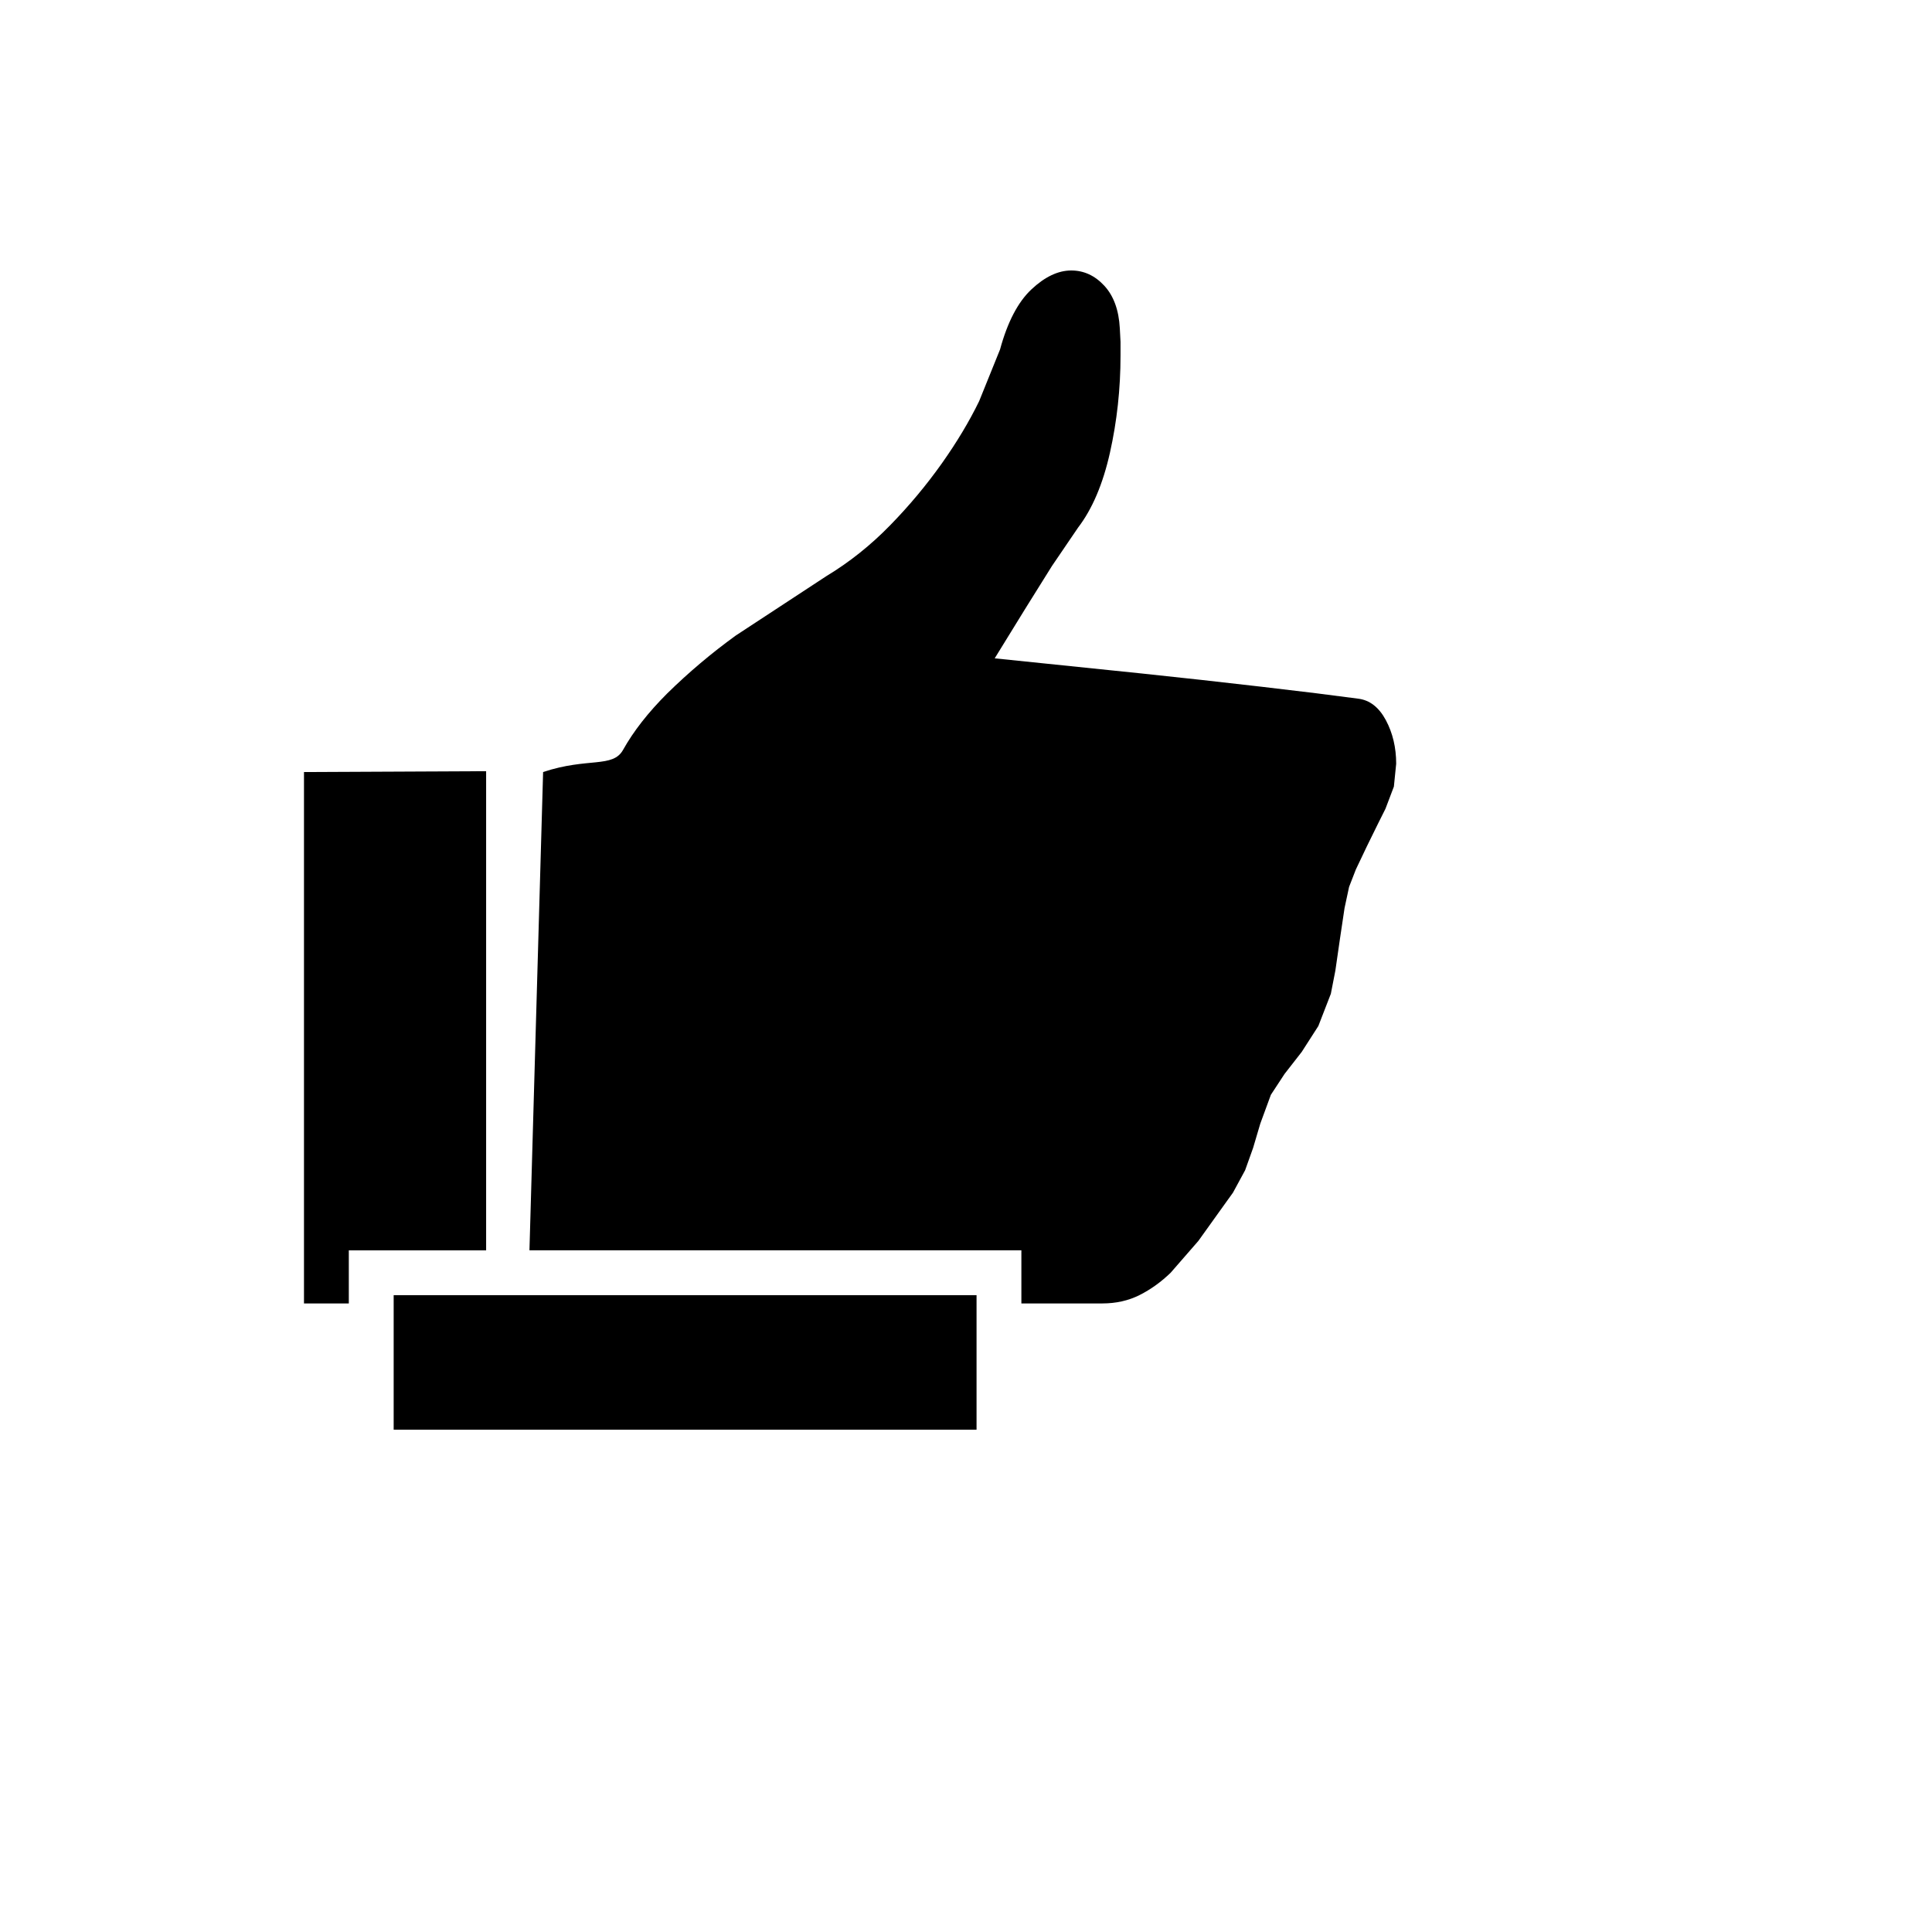
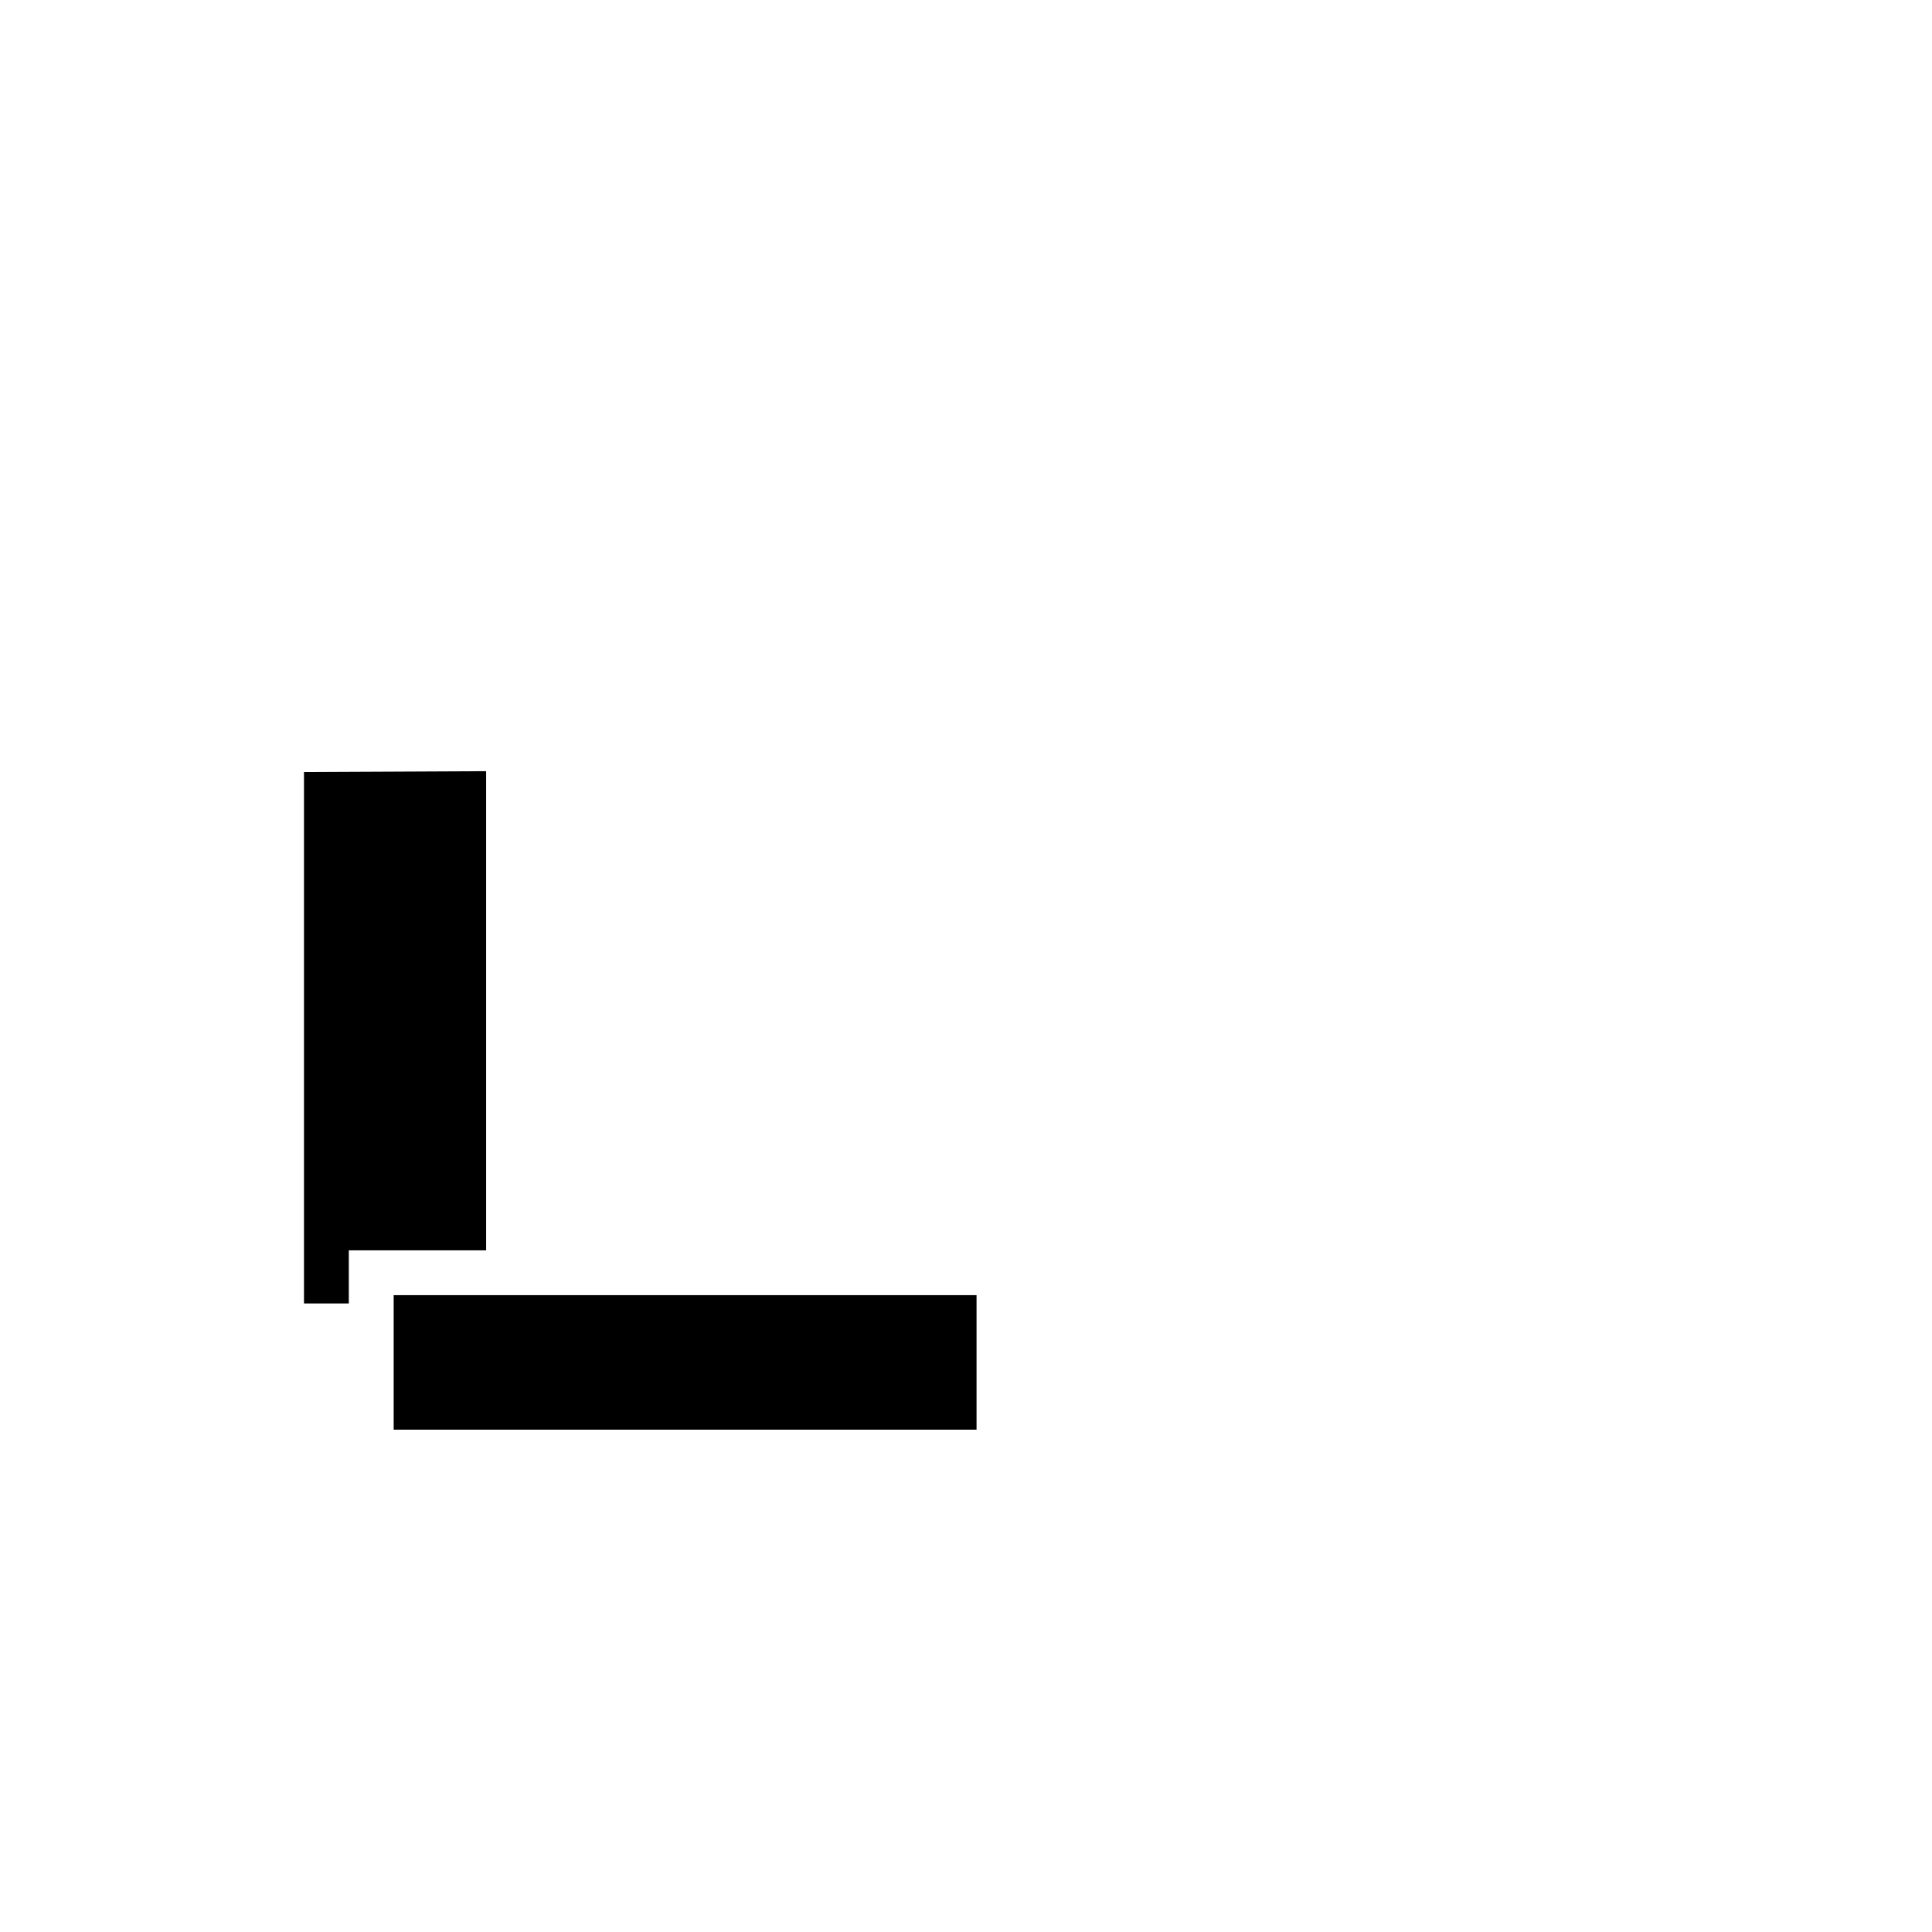
<svg xmlns="http://www.w3.org/2000/svg" version="1.1" width="100%" height="100%" id="svgWorkerArea" viewBox="-25 -25 625 625" style="background: white;">
  <defs id="defsdoc">
    <pattern id="patternBool" x="0" y="0" width="10" height="10" patternUnits="userSpaceOnUse" patternTransform="rotate(35)">
-       <circle cx="5" cy="5" r="4" style="stroke: none;fill: #ff000070;" />
-     </pattern>
+       </pattern>
  </defs>
  <g id="fileImp-493299742" class="cosito">
-     <path id="pathImp-445494685" class="grouped" d="M102.351 393.985C102.351 393.985 290.913 393.985 290.913 393.985 290.913 393.985 290.913 437.5 290.913 437.5 290.913 437.5 102.351 437.5 102.351 437.5 102.351 437.5 102.351 393.985 102.351 393.985 102.351 393.985 102.351 393.985 102.351 393.985M150.694 224.752C165.205 219.924 173.23 223.561 176.574 217.561 179.927 211.56 184.672 205.495 190.801 199.367 197.731 192.558 205.163 186.28 213.035 180.586 213.035 180.586 242.259 161.421 242.259 161.421 249.808 156.868 256.715 151.344 263 144.886 269.079 138.665 274.663 131.979 279.7 124.887 284.546 118.025 288.568 111.329 291.756 104.769 291.756 104.769 298.517 88.041 298.517 88.041 300.926 79.182 304.307 72.715 308.649 68.629 313.001 64.543 317.297 62.5 321.539 62.5 325.625 62.5 329.188 64.14 332.221 67.41 335.262 70.69 336.939 75.289 337.259 81.198 337.259 81.198 337.488 85.595 337.488 85.595 337.488 85.595 337.488 90.001 337.488 90.002 337.488 100.793 336.343 111.264 334.071 121.424 331.79 131.593 328.346 139.682 323.738 145.701 323.738 145.701 315.291 158.123 315.291 158.123 315.291 158.123 306.606 172.03 306.606 172.03 306.606 172.03 296.786 187.97 296.786 187.97 296.786 187.97 344.167 192.853 344.167 192.853 344.167 192.853 363.808 194.969 363.808 194.969 363.808 194.969 383.175 197.168 383.175 197.168 383.175 197.168 400.618 199.248 400.618 199.248 400.618 199.248 414.405 201.025 414.405 201.025 418.124 201.492 421.092 203.81 423.328 207.978 425.545 212.137 426.663 216.837 426.663 222.077 426.663 222.077 425.92 229.461 425.92 229.461 425.92 229.461 423.209 236.606 423.209 236.607 423.209 236.606 420.772 241.48 420.772 241.48 420.772 241.48 417.199 248.754 417.199 248.754 417.199 248.754 413.626 256.257 413.626 256.257 413.626 256.257 411.428 261.909 411.428 261.909 411.428 261.909 409.962 268.743 409.962 268.744 409.962 268.743 408.478 278.683 408.478 278.683 408.478 278.683 406.984 289.017 406.984 289.017 406.984 289.017 405.528 296.483 405.528 296.483 405.528 296.483 401.479 306.927 401.479 306.927 401.479 306.927 396.101 315.3 396.101 315.3 396.101 315.3 390.559 322.409 390.559 322.409 390.559 322.409 386.125 329.17 386.125 329.17 386.125 329.17 382.708 338.478 382.708 338.478 382.708 338.478 380.381 346.338 380.381 346.338 380.381 346.338 377.797 353.566 377.797 353.566 377.797 353.566 373.858 360.831 373.858 360.831 373.858 360.831 371.201 364.523 371.201 364.523 371.201 364.523 362.672 376.432 362.672 376.432 362.672 376.432 353.713 386.72 353.713 386.72 350.598 389.734 347.245 392.143 343.654 393.948 340.063 395.753 336.05 396.66 331.598 396.66 331.598 396.66 305.415 396.66 305.415 396.66 305.415 396.66 305.415 379.474 305.415 379.474 305.415 379.474 146.278 379.474 146.278 379.474 146.278 379.474 150.694 224.752 150.694 224.752 150.694 224.752 150.694 224.752 150.694 224.752M73.338 396.669C73.338 396.669 73.338 224.752 73.338 224.752 73.338 224.752 132.262 224.477 132.262 224.477 132.262 224.477 132.262 379.483 132.262 379.483 132.262 379.483 87.84 379.483 87.84 379.483 87.84 379.483 87.84 396.66 87.84 396.66 87.84 396.66 73.338 396.66 73.338 396.66 73.338 396.66 73.338 396.669 73.338 396.669" />
+     <path id="pathImp-445494685" class="grouped" d="M102.351 393.985C102.351 393.985 290.913 393.985 290.913 393.985 290.913 393.985 290.913 437.5 290.913 437.5 290.913 437.5 102.351 437.5 102.351 437.5 102.351 437.5 102.351 393.985 102.351 393.985 102.351 393.985 102.351 393.985 102.351 393.985M150.694 224.752M73.338 396.669C73.338 396.669 73.338 224.752 73.338 224.752 73.338 224.752 132.262 224.477 132.262 224.477 132.262 224.477 132.262 379.483 132.262 379.483 132.262 379.483 87.84 379.483 87.84 379.483 87.84 379.483 87.84 396.66 87.84 396.66 87.84 396.66 73.338 396.66 73.338 396.66 73.338 396.66 73.338 396.669 73.338 396.669" />
  </g>
</svg>